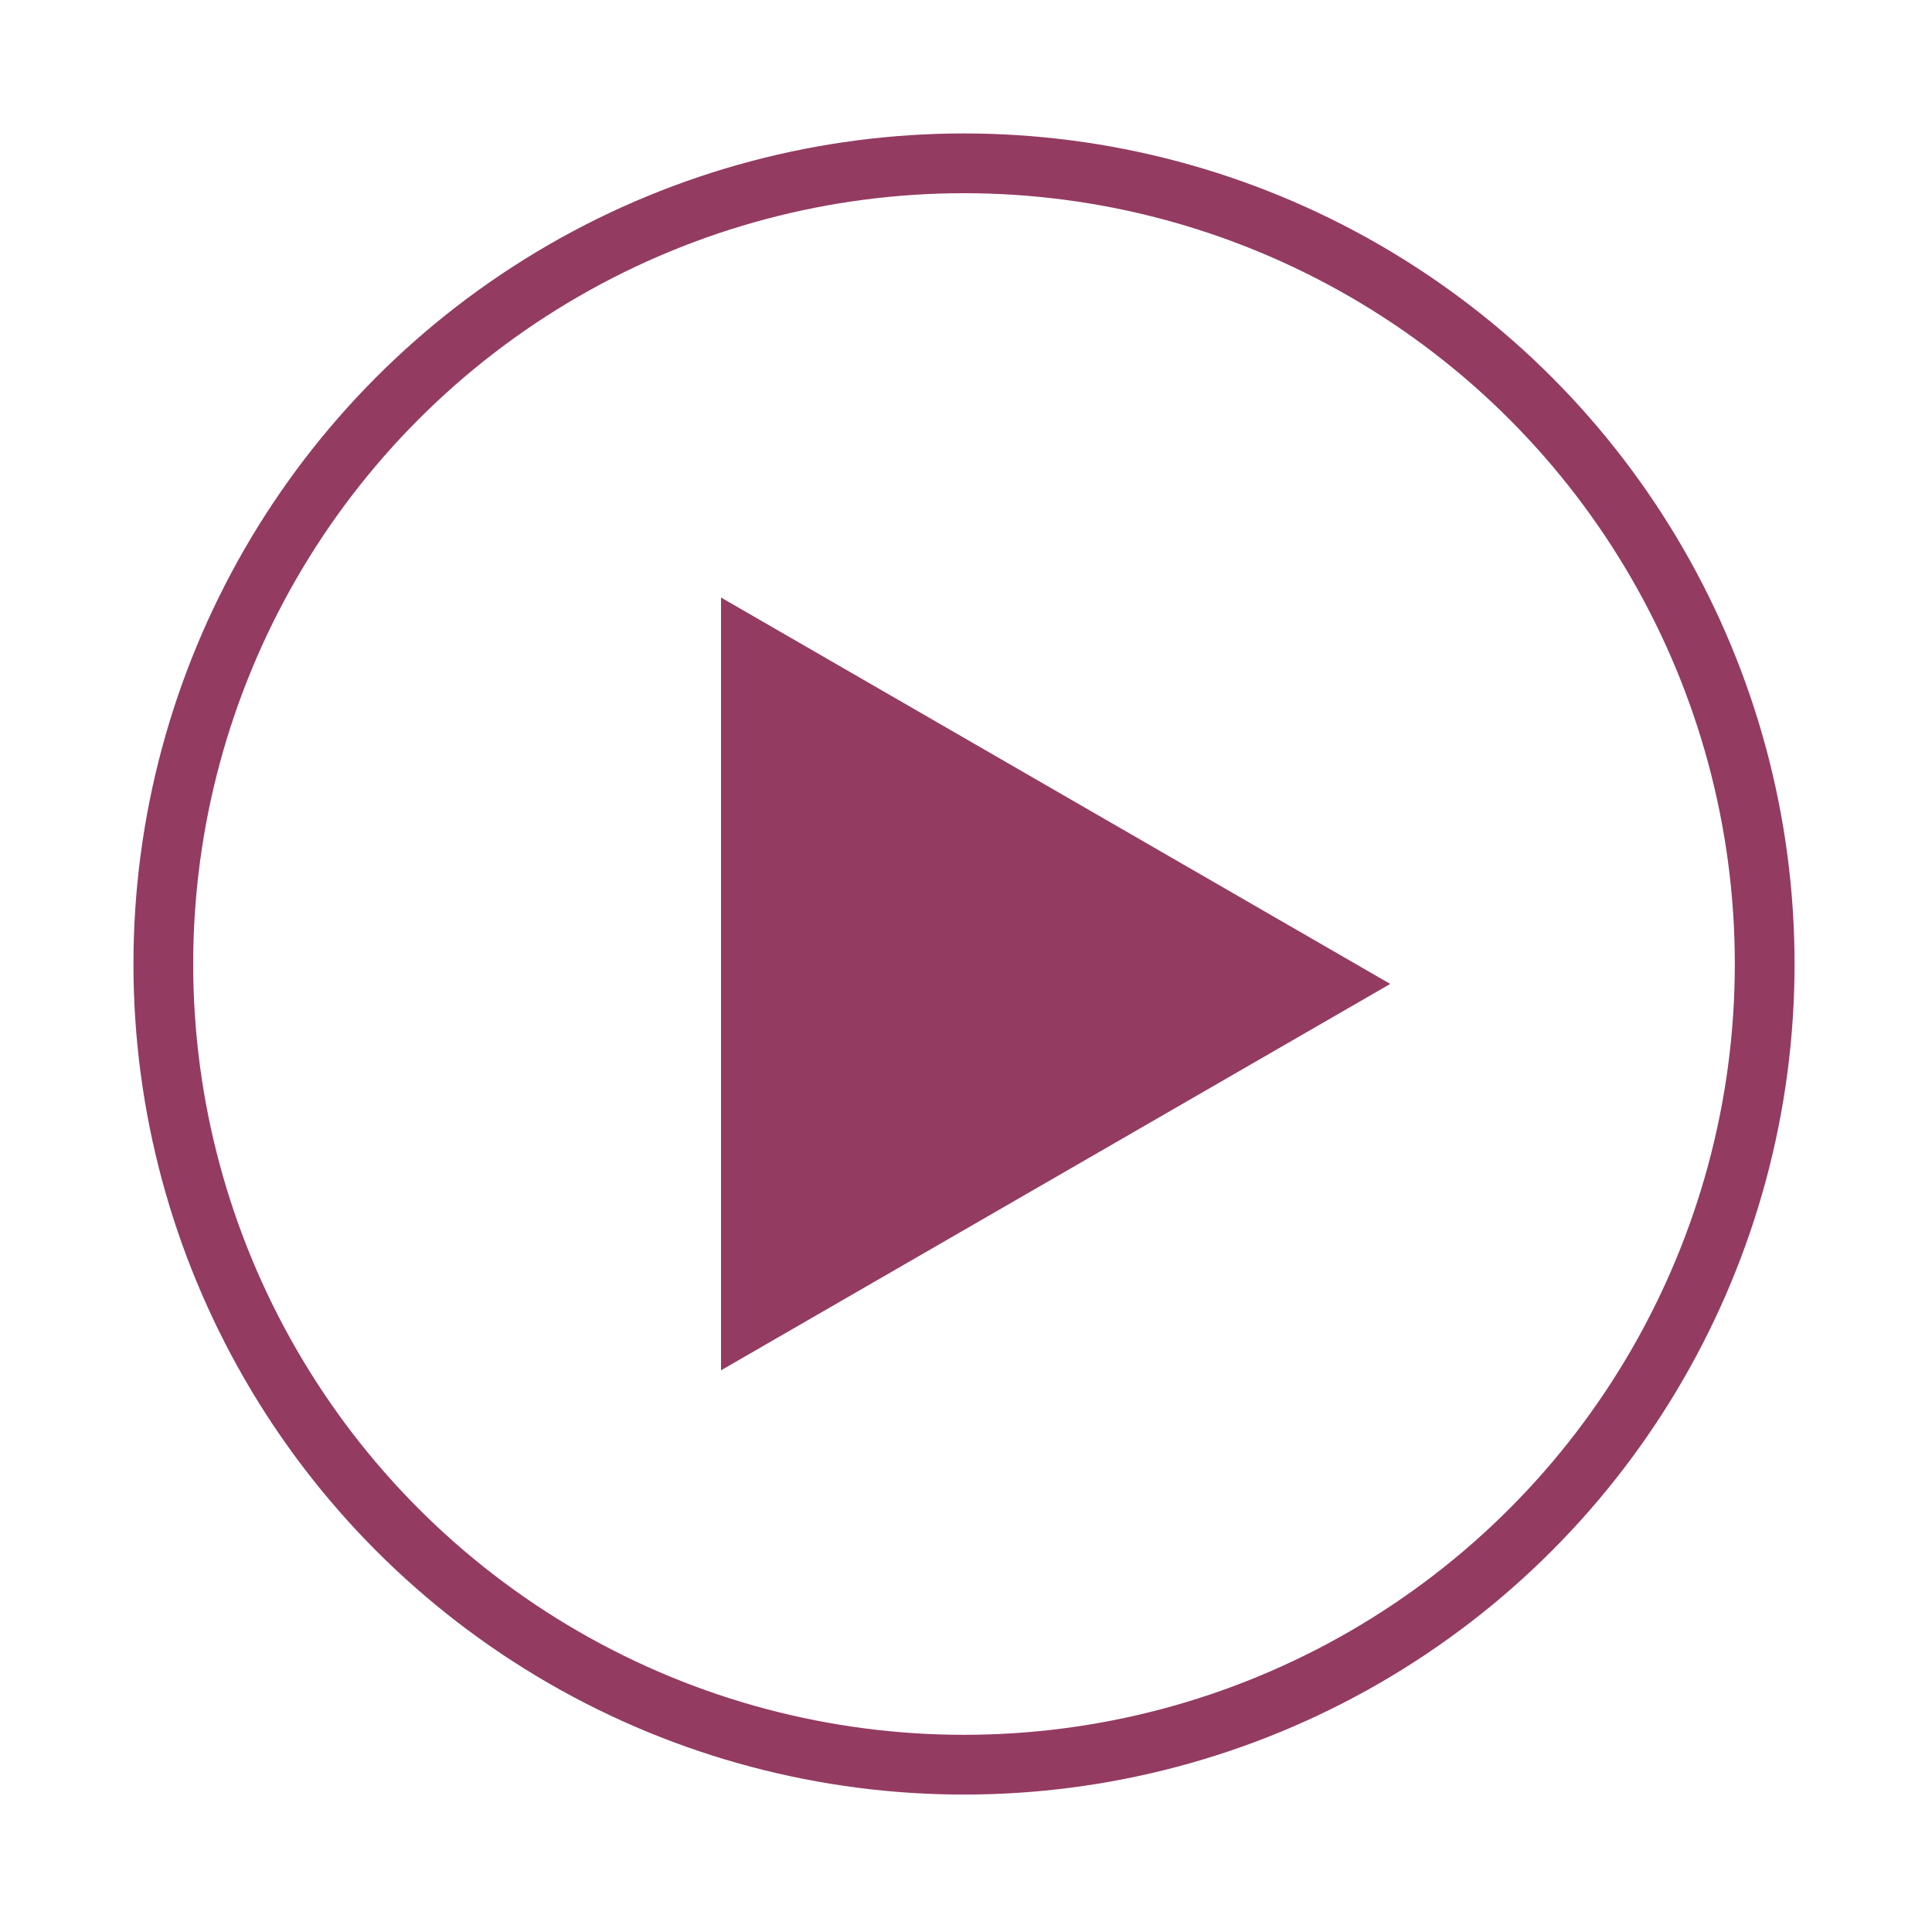
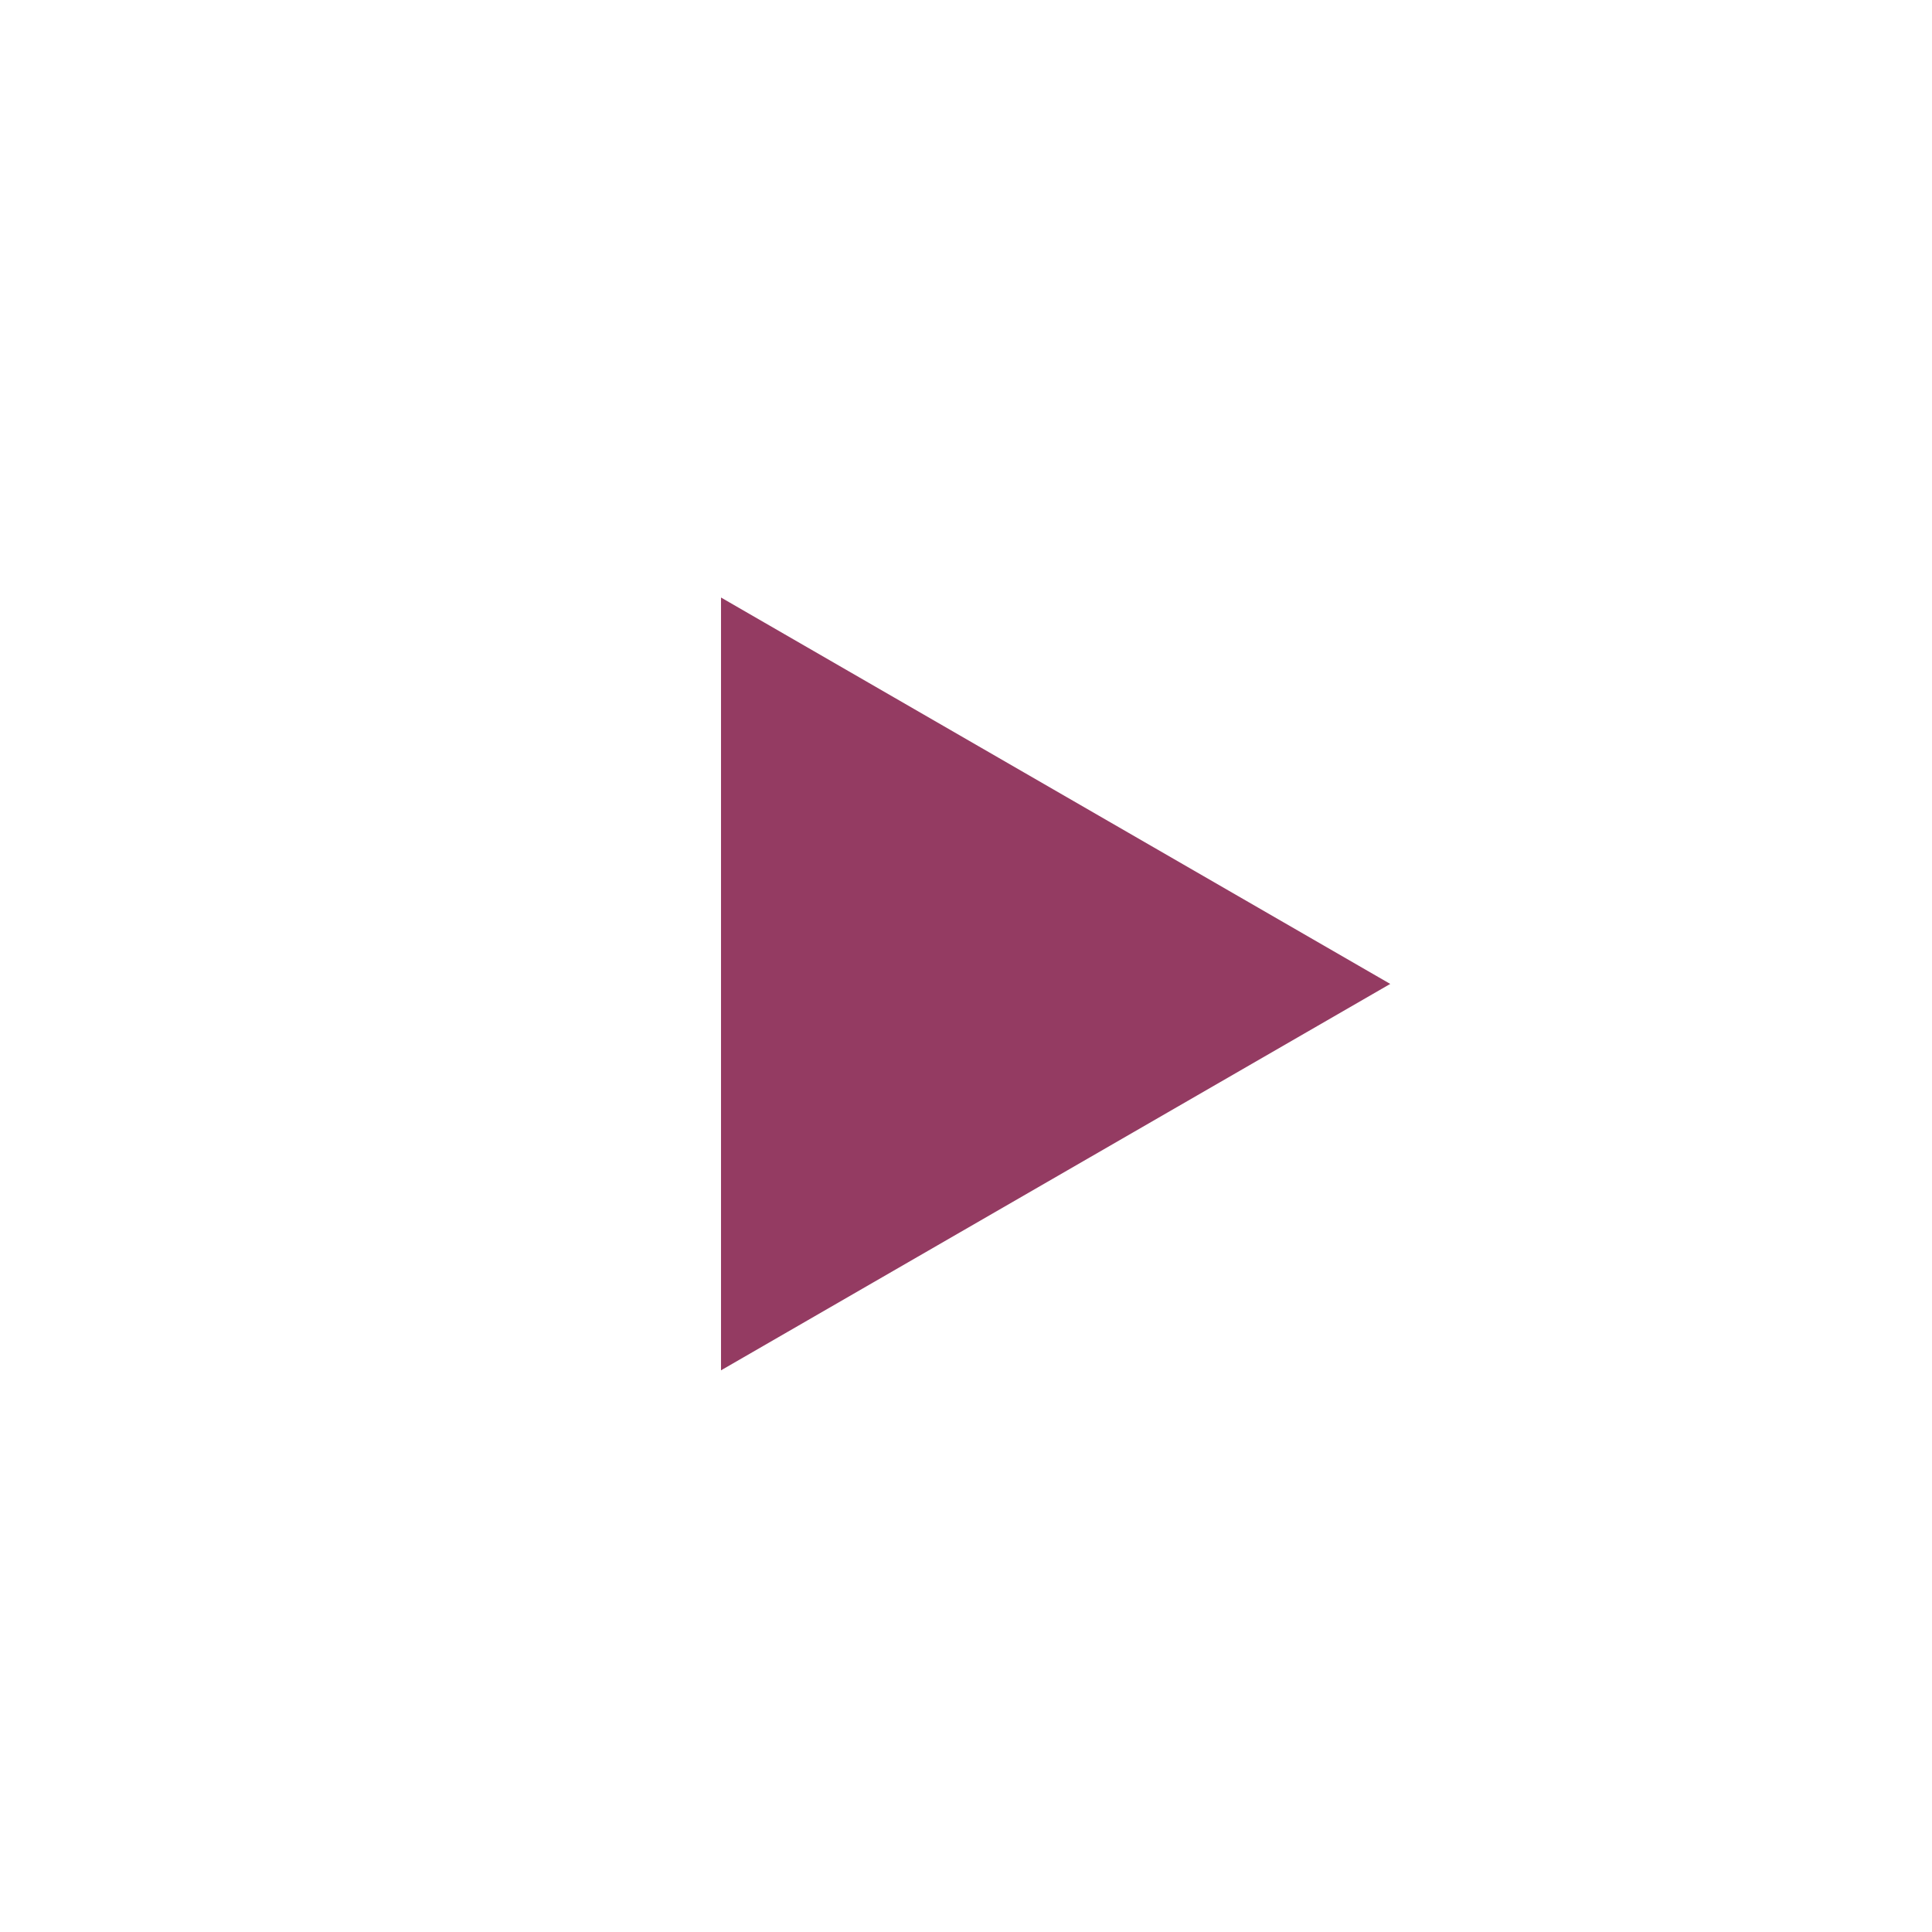
<svg xmlns="http://www.w3.org/2000/svg" id="Ebene_1" version="1.1" viewBox="0 0 48.5 48.5">
  <defs>
    <style>
      .st0 {
        fill: #943b62;
      }

      .st1 {
        fill: none;
        stroke: #943b62;
        stroke-miterlimit: 10;
        stroke-width: 1.5px;
      }
    </style>
  </defs>
-   <circle class="st1" cx="24.2" cy="24.2" r="20.1" />
  <polygon class="st0" points="34.9 24.7 18.1 15 18.1 34.4 34.9 24.7" />
</svg>